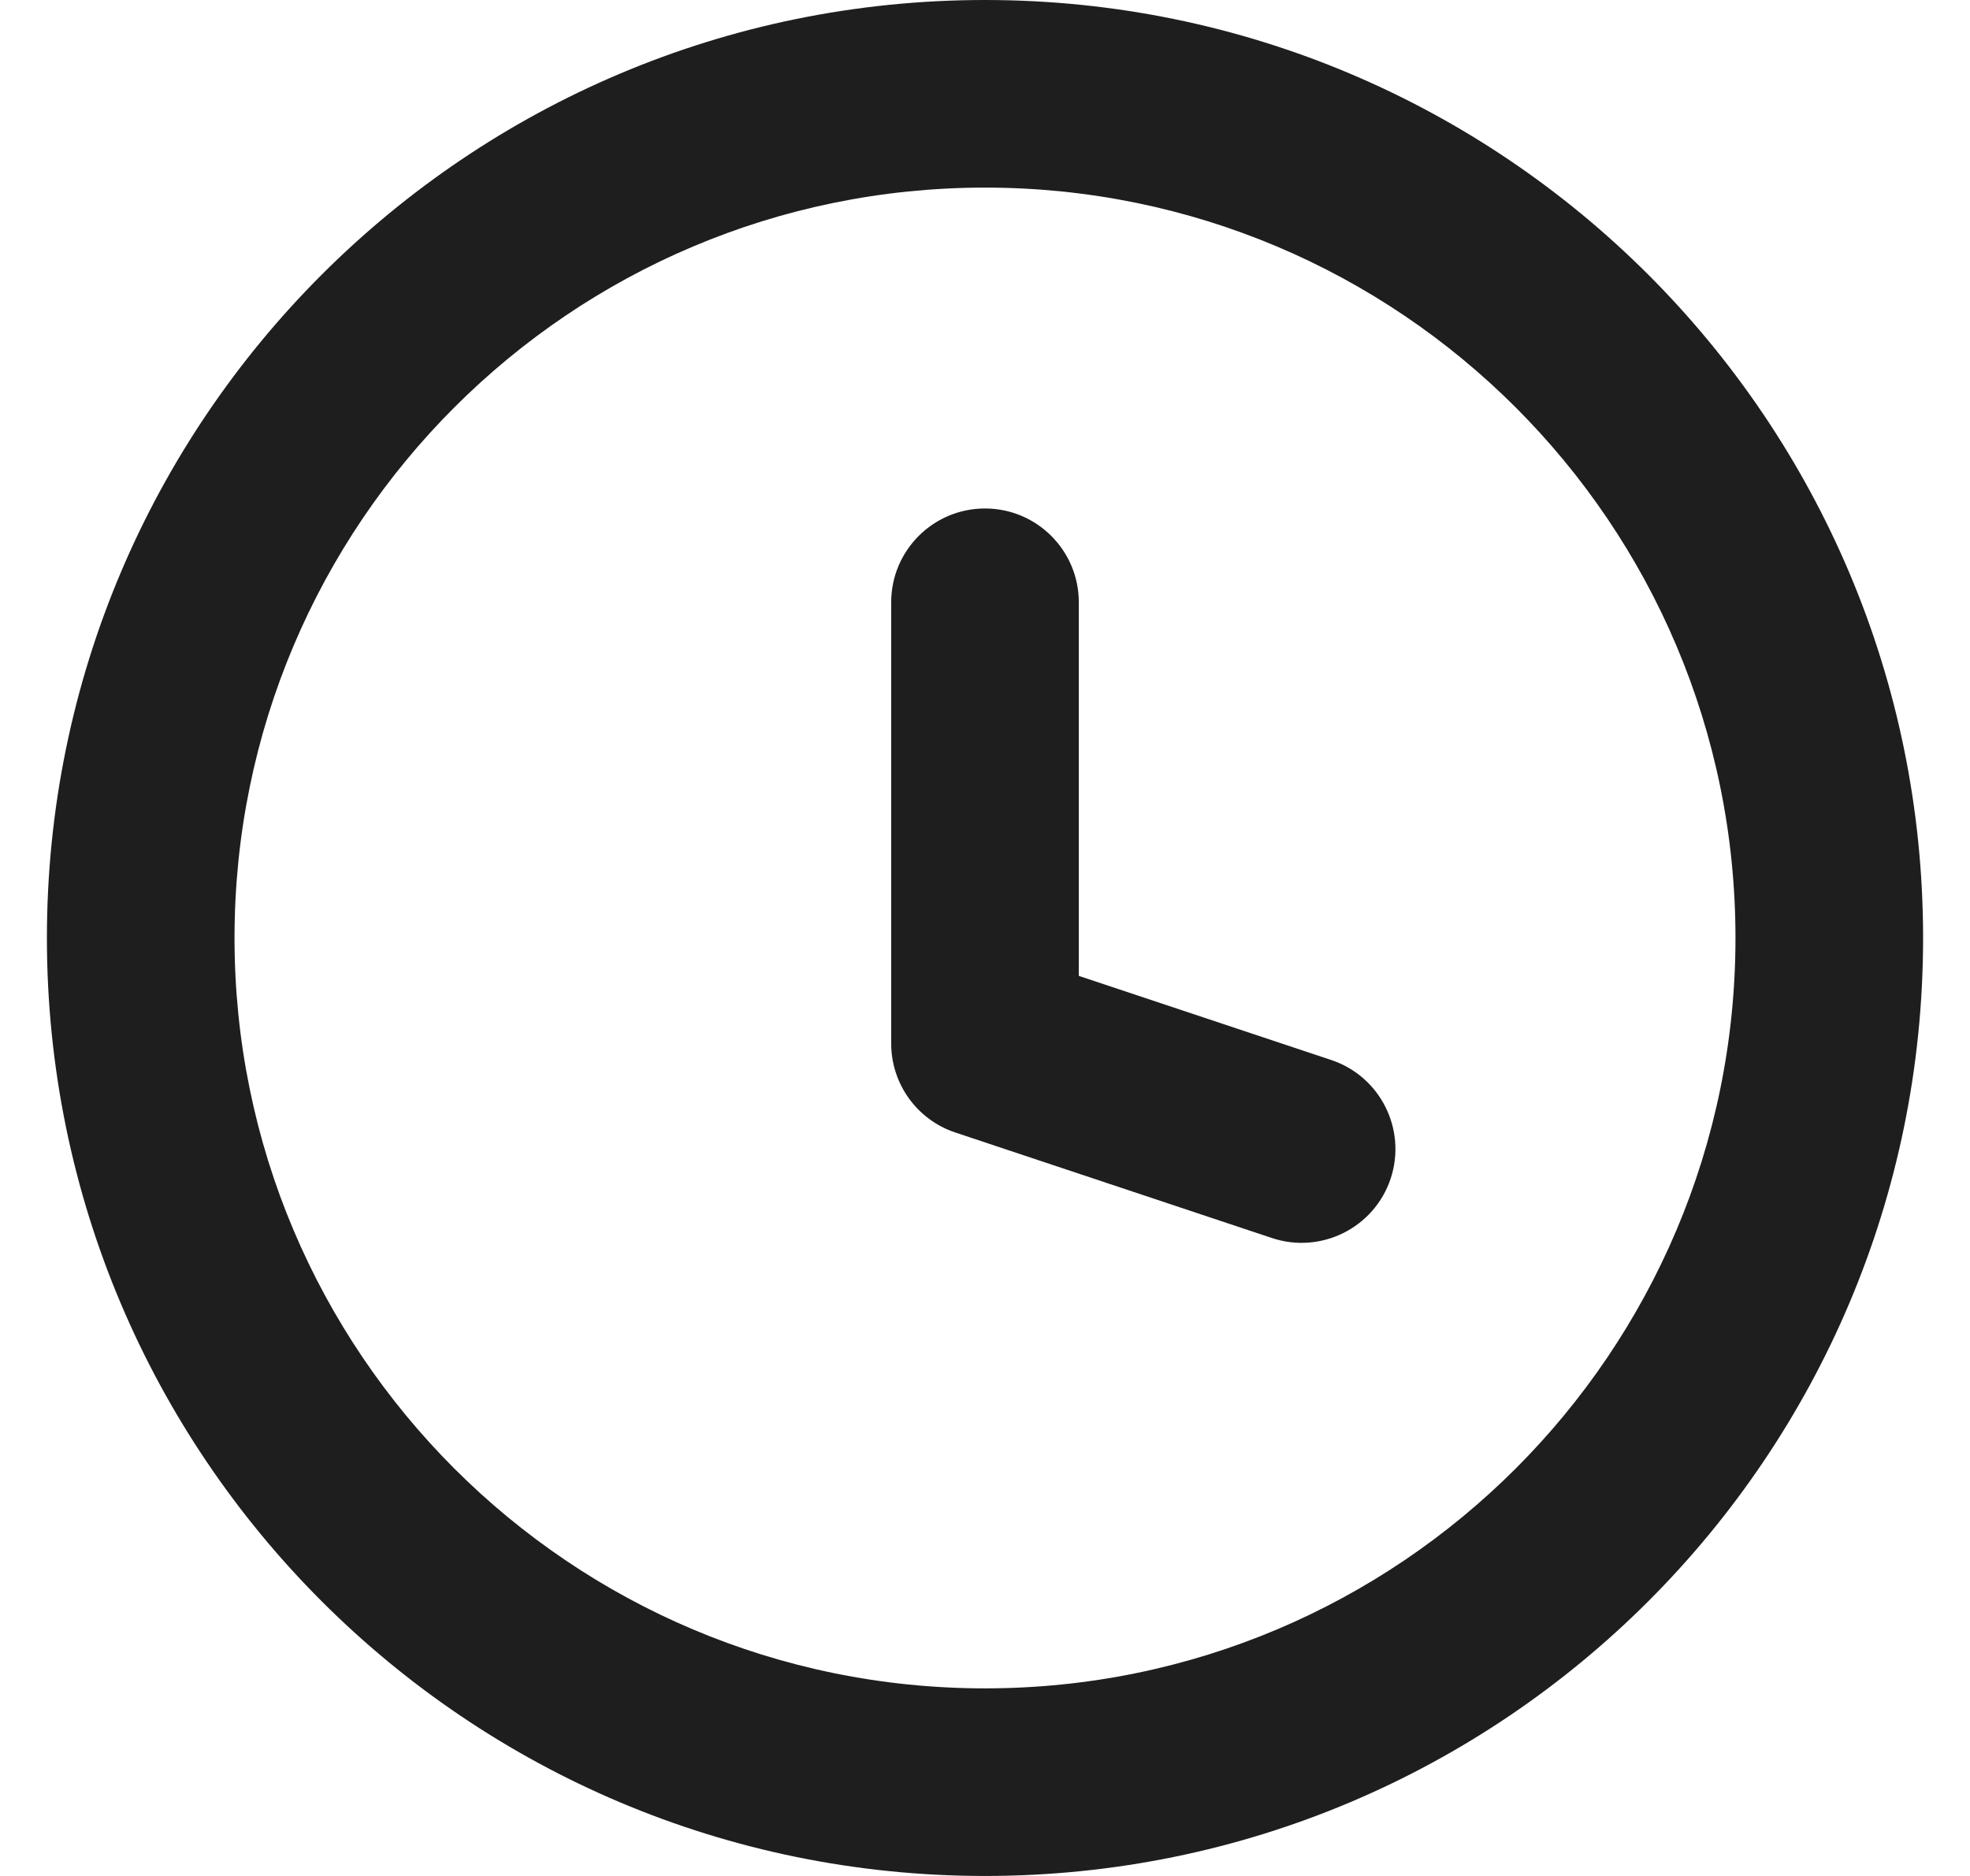
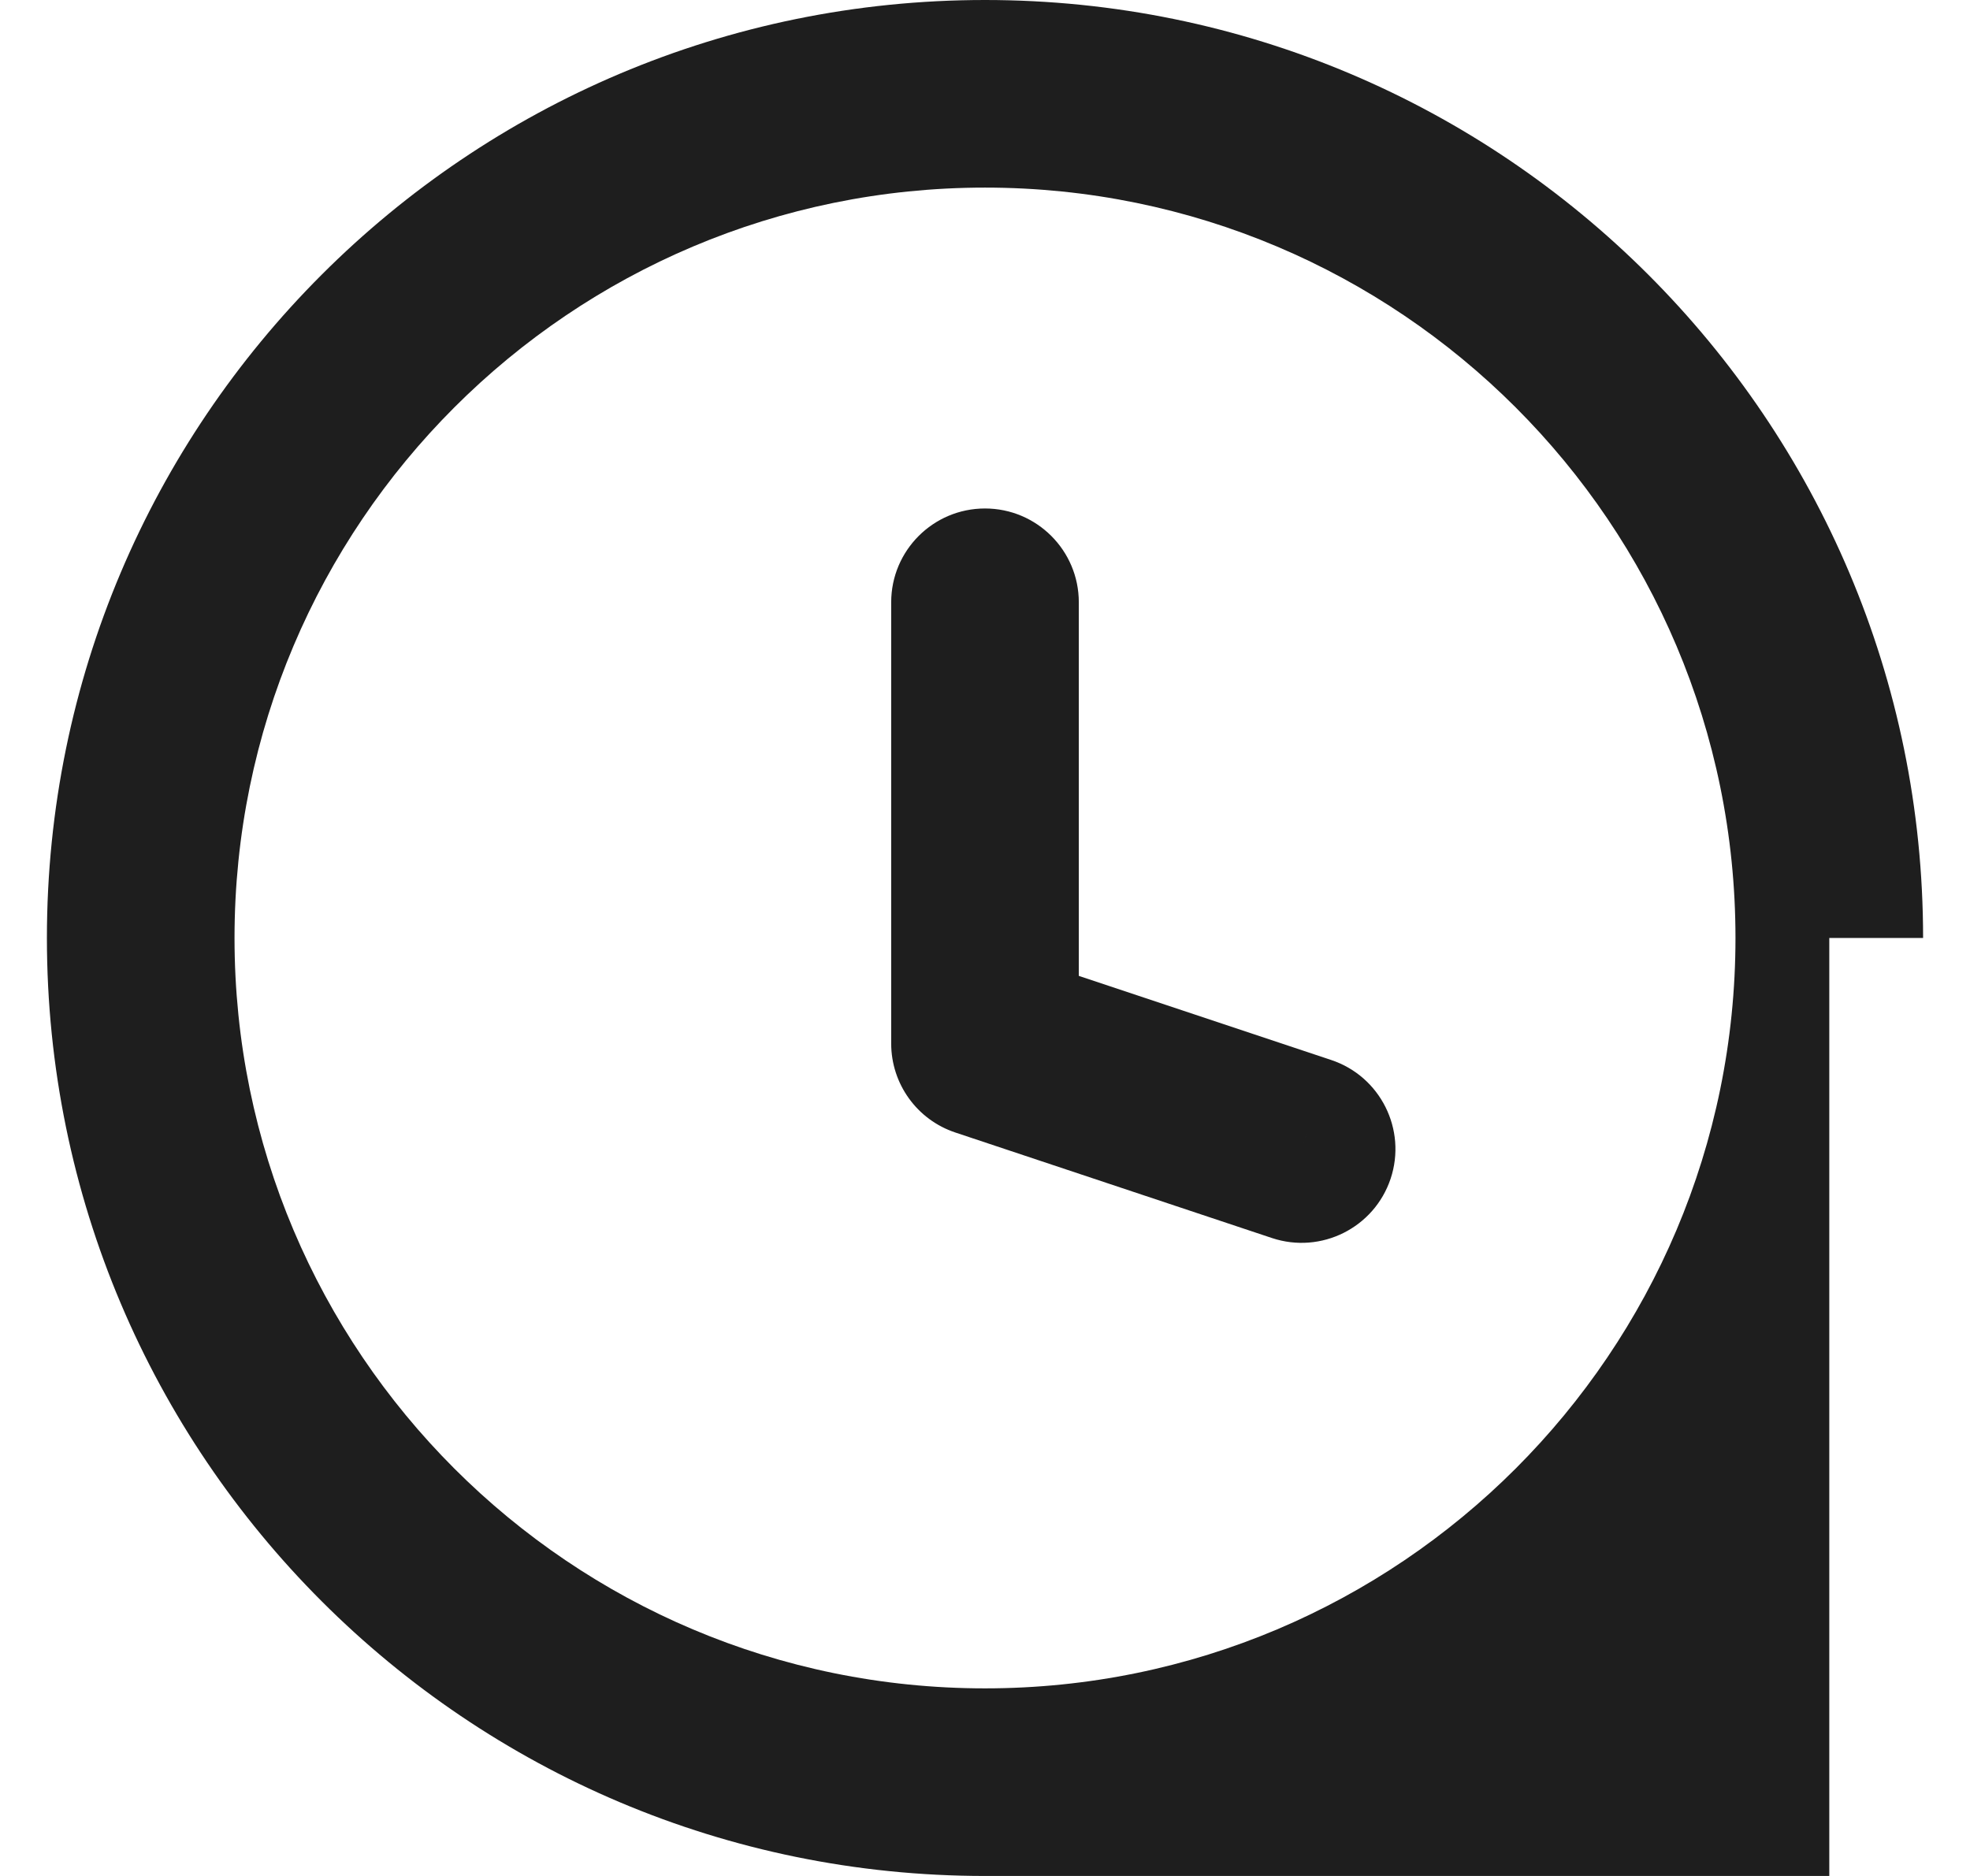
<svg xmlns="http://www.w3.org/2000/svg" width="21" height="20" viewBox="0 0 21 20" fill="none">
-   <path d="M13.559 13.199C14.083 13.373 14.649 13.09 14.824 12.566C14.998 12.042 14.715 11.476 14.191 11.301L13.559 13.199ZM10.5 11.125H9.5C9.5 11.555 9.775 11.938 10.184 12.074L10.5 11.125ZM11.5 6.421C11.5 5.869 11.052 5.421 10.5 5.421C9.948 5.421 9.5 5.869 9.5 6.421H11.5ZM13.875 12.25L14.191 11.301L10.816 10.176L10.5 11.125L10.184 12.074L13.559 13.199L13.875 12.25ZM10.5 11.125H11.5V6.421H10.5H9.5V11.125H10.5ZM19.5 10H18.5C18.5 14.418 14.918 18 10.5 18V19V20C16.023 20 20.5 15.523 20.5 10H19.5ZM10.5 19V18C6.082 18 2.5 14.418 2.5 10H1.5H0.5C0.5 15.523 4.977 20 10.5 20V19ZM1.5 10H2.5C2.5 5.582 6.082 2 10.5 2V1V0C4.977 0 0.5 4.477 0.5 10H1.5ZM10.5 1V2C14.918 2 18.5 5.582 18.5 10H19.5H20.5C20.5 4.477 16.023 0 10.5 0V1Z" fill="#1E1E1E" />
+   <path d="M13.559 13.199C14.083 13.373 14.649 13.09 14.824 12.566C14.998 12.042 14.715 11.476 14.191 11.301L13.559 13.199ZM10.5 11.125H9.5C9.5 11.555 9.775 11.938 10.184 12.074L10.5 11.125ZM11.5 6.421C11.5 5.869 11.052 5.421 10.5 5.421C9.948 5.421 9.5 5.869 9.5 6.421H11.5ZM13.875 12.25L14.191 11.301L10.816 10.176L10.5 11.125L10.184 12.074L13.559 13.199L13.875 12.25ZM10.5 11.125H11.5V6.421H10.5H9.5V11.125H10.5ZM19.5 10H18.5C18.5 14.418 14.918 18 10.5 18V19V20H19.5ZM10.5 19V18C6.082 18 2.5 14.418 2.5 10H1.5H0.5C0.5 15.523 4.977 20 10.5 20V19ZM1.5 10H2.5C2.5 5.582 6.082 2 10.5 2V1V0C4.977 0 0.5 4.477 0.5 10H1.5ZM10.5 1V2C14.918 2 18.5 5.582 18.5 10H19.5H20.5C20.5 4.477 16.023 0 10.5 0V1Z" fill="#1E1E1E" />
</svg>